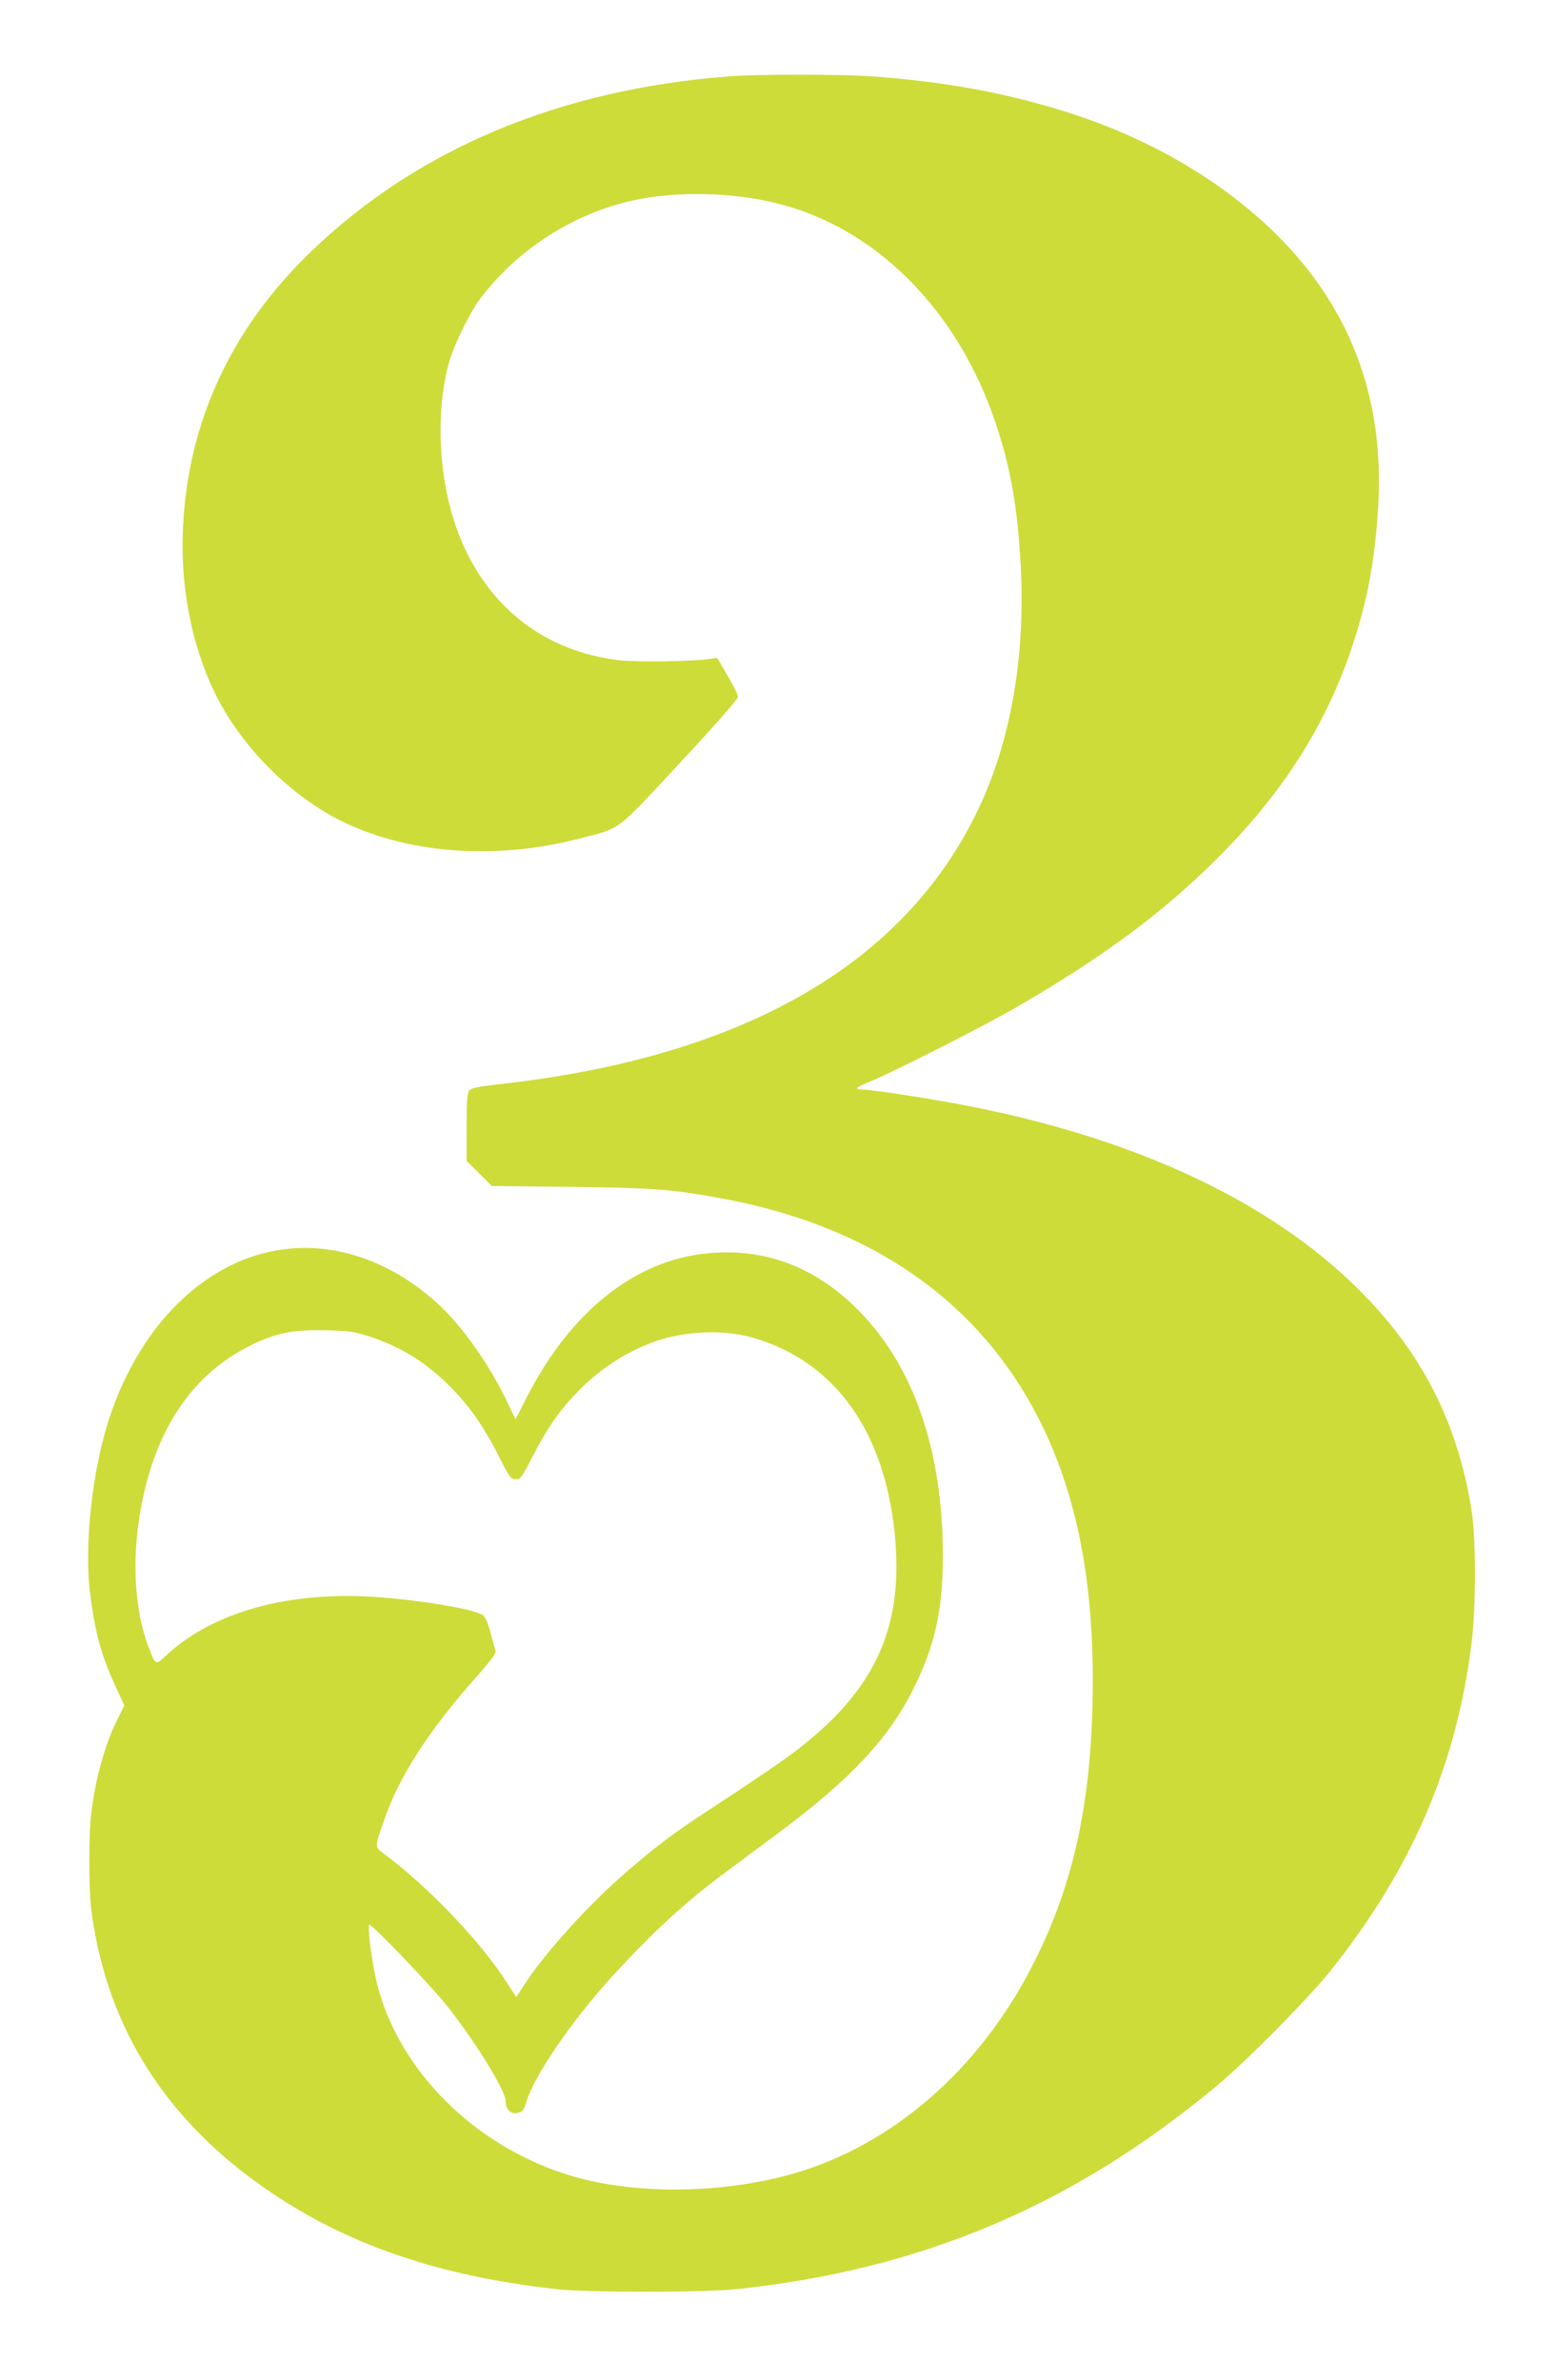
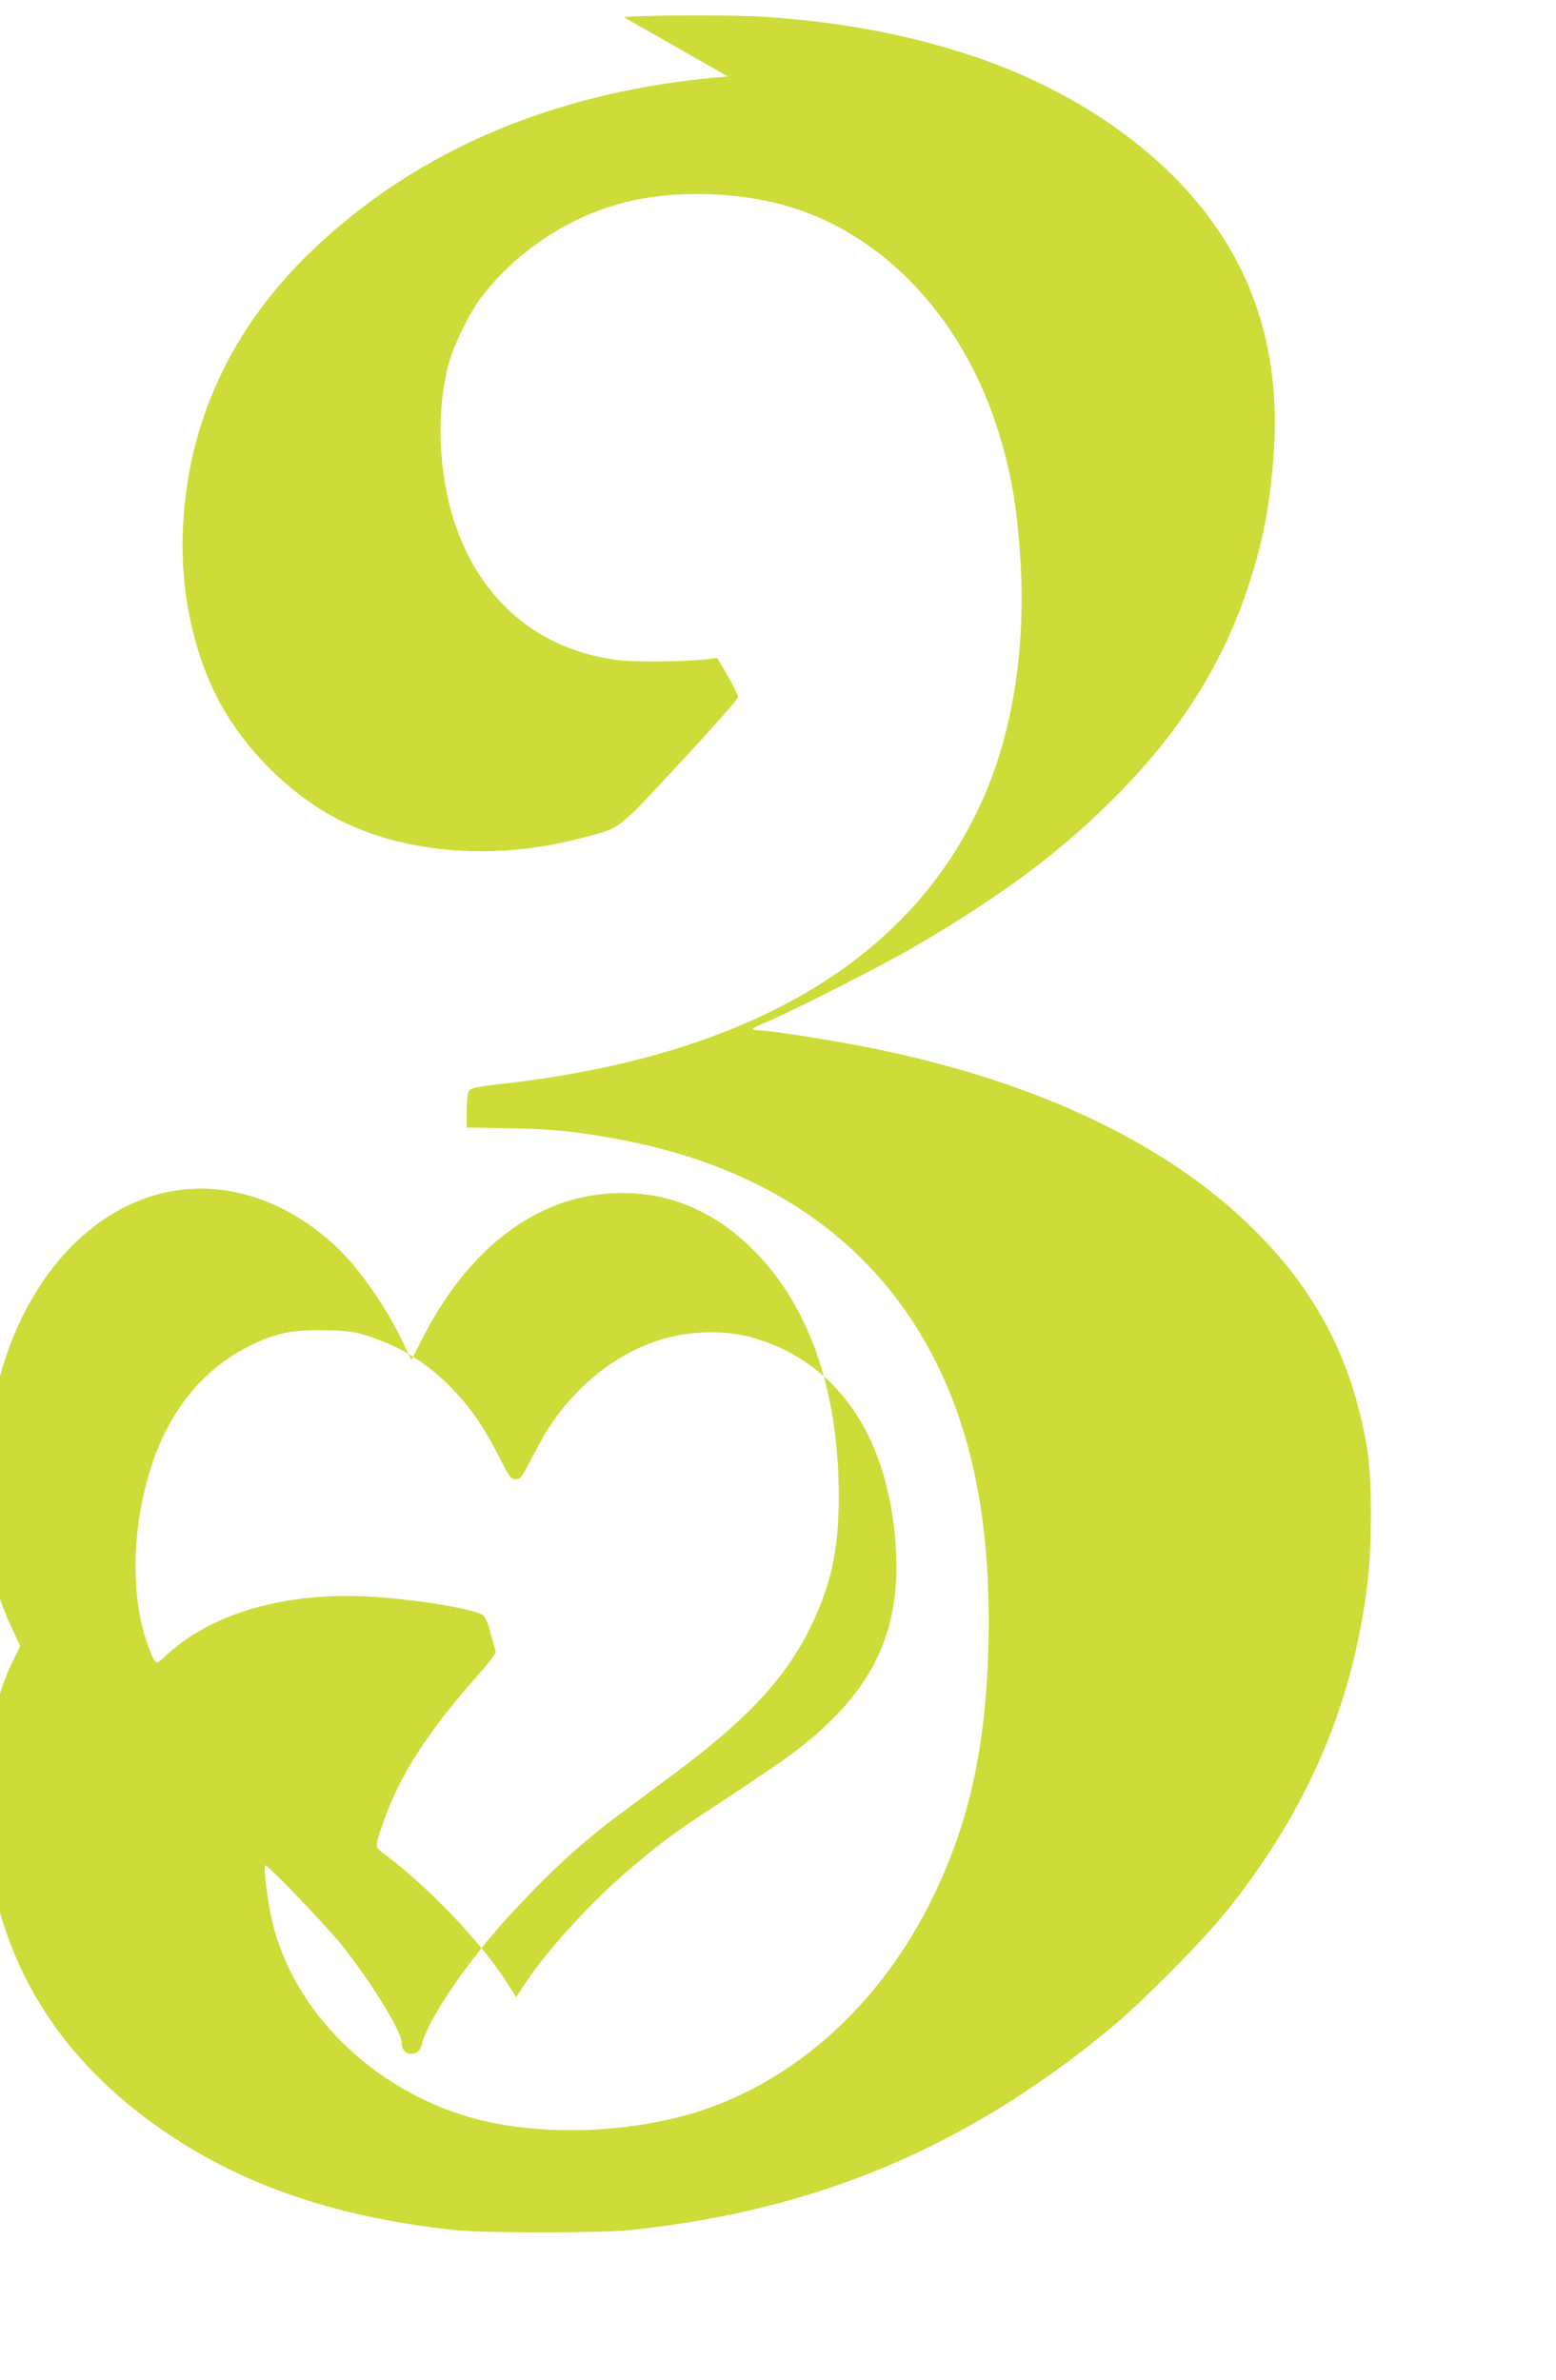
<svg xmlns="http://www.w3.org/2000/svg" version="1.0" width="837pt" height="1280pt" viewBox="0 0 837 1280" preserveAspectRatio="xMidYMid meet">
  <g transform="translate(0,1280) scale(0.1,-0.1)" fill="#cddc39" stroke="none">
-     <path d="M3915 12389 c-911 -72 -1669 -391 -2241 -941 -431 -415 -665 -919 -690 -1493 -14 -307 45 -615 167 -872 140 -294 415 -570 703 -707 356 -169 820 -201 1261 -86 230 59 193 31 544 409 180 193 311 342 311 353 0 11 -25 62 -56 114 l-56 96 -42 -6 c-103 -14 -398 -18 -493 -6 -512 64 -863 441 -938 1008 -27 204 -18 404 26 577 24 97 112 278 173 360 203 268 510 463 835 530 226 47 512 41 746 -15 543 -128 991 -578 1195 -1198 78 -238 112 -435 130 -741 28 -494 -51 -954 -229 -1326 -397 -830 -1260 -1327 -2560 -1474 -134 -15 -167 -22 -178 -37 -10 -13 -13 -63 -13 -198 l0 -179 68 -68 67 -67 425 -5 c438 -5 534 -12 790 -58 856 -152 1461 -591 1776 -1290 176 -393 254 -851 241 -1429 -13 -570 -111 -998 -325 -1414 -287 -560 -757 -966 -1290 -1117 -379 -107 -837 -112 -1177 -14 -524 152 -946 570 -1060 1050 -24 98 -49 294 -39 304 9 10 340 -335 424 -443 154 -196 310 -451 310 -506 0 -49 33 -76 74 -60 18 6 28 21 36 51 38 139 248 446 471 689 218 236 388 393 598 548 79 59 209 156 290 216 385 286 590 505 723 771 116 231 159 423 160 710 1 577 -159 1038 -467 1341 -228 224 -495 323 -797 294 -392 -37 -738 -312 -974 -774 l-61 -119 -40 84 c-91 195 -239 407 -364 525 -328 307 -736 394 -1095 234 -305 -137 -549 -432 -682 -825 -94 -278 -141 -691 -107 -955 26 -210 61 -336 136 -498 l48 -104 -35 -70 c-68 -134 -120 -320 -143 -508 -14 -108 -14 -400 -1 -510 69 -565 334 -1036 790 -1400 460 -367 1009 -575 1725 -652 160 -17 778 -17 945 0 996 103 1808 444 2580 1082 167 137 501 475 626 630 438 548 679 1109 760 1765 24 196 24 550 1 705 -70 454 -252 826 -567 1153 -470 491 -1200 843 -2125 1026 -201 40 -530 91 -585 91 -17 0 -30 3 -30 8 0 4 37 23 83 41 142 60 625 306 797 407 442 259 744 481 1024 754 390 381 637 771 781 1240 66 214 99 402 117 658 40 581 -131 1063 -516 1461 -283 291 -670 526 -1105 671 -342 114 -697 181 -1111 210 -166 11 -617 11 -765 -1z m-1935 -6774 c180 -58 325 -149 462 -293 94 -99 165 -203 243 -357 56 -111 63 -120 89 -120 26 0 33 9 90 120 76 150 145 249 238 345 117 121 245 207 392 265 170 67 389 79 556 31 277 -80 488 -259 620 -525 96 -192 150 -446 152 -701 2 -399 -156 -697 -522 -981 -87 -68 -195 -141 -500 -342 -184 -120 -271 -187 -436 -329 -199 -172 -434 -432 -543 -601 l-44 -67 -50 77 c-137 216 -418 511 -654 688 -60 45 -60 33 -6 189 82 236 240 481 502 775 63 71 100 120 97 130 -3 9 -15 54 -27 99 -16 58 -29 88 -43 97 -51 32 -329 79 -566 96 -471 34 -880 -78 -1132 -310 -64 -59 -59 -61 -98 39 -75 193 -92 466 -45 733 74 428 272 729 582 886 145 73 236 91 418 87 119 -3 153 -8 225 -31z" />
+     <path d="M3915 12389 c-911 -72 -1669 -391 -2241 -941 -431 -415 -665 -919 -690 -1493 -14 -307 45 -615 167 -872 140 -294 415 -570 703 -707 356 -169 820 -201 1261 -86 230 59 193 31 544 409 180 193 311 342 311 353 0 11 -25 62 -56 114 l-56 96 -42 -6 c-103 -14 -398 -18 -493 -6 -512 64 -863 441 -938 1008 -27 204 -18 404 26 577 24 97 112 278 173 360 203 268 510 463 835 530 226 47 512 41 746 -15 543 -128 991 -578 1195 -1198 78 -238 112 -435 130 -741 28 -494 -51 -954 -229 -1326 -397 -830 -1260 -1327 -2560 -1474 -134 -15 -167 -22 -178 -37 -10 -13 -13 -63 -13 -198 c438 -5 534 -12 790 -58 856 -152 1461 -591 1776 -1290 176 -393 254 -851 241 -1429 -13 -570 -111 -998 -325 -1414 -287 -560 -757 -966 -1290 -1117 -379 -107 -837 -112 -1177 -14 -524 152 -946 570 -1060 1050 -24 98 -49 294 -39 304 9 10 340 -335 424 -443 154 -196 310 -451 310 -506 0 -49 33 -76 74 -60 18 6 28 21 36 51 38 139 248 446 471 689 218 236 388 393 598 548 79 59 209 156 290 216 385 286 590 505 723 771 116 231 159 423 160 710 1 577 -159 1038 -467 1341 -228 224 -495 323 -797 294 -392 -37 -738 -312 -974 -774 l-61 -119 -40 84 c-91 195 -239 407 -364 525 -328 307 -736 394 -1095 234 -305 -137 -549 -432 -682 -825 -94 -278 -141 -691 -107 -955 26 -210 61 -336 136 -498 l48 -104 -35 -70 c-68 -134 -120 -320 -143 -508 -14 -108 -14 -400 -1 -510 69 -565 334 -1036 790 -1400 460 -367 1009 -575 1725 -652 160 -17 778 -17 945 0 996 103 1808 444 2580 1082 167 137 501 475 626 630 438 548 679 1109 760 1765 24 196 24 550 1 705 -70 454 -252 826 -567 1153 -470 491 -1200 843 -2125 1026 -201 40 -530 91 -585 91 -17 0 -30 3 -30 8 0 4 37 23 83 41 142 60 625 306 797 407 442 259 744 481 1024 754 390 381 637 771 781 1240 66 214 99 402 117 658 40 581 -131 1063 -516 1461 -283 291 -670 526 -1105 671 -342 114 -697 181 -1111 210 -166 11 -617 11 -765 -1z m-1935 -6774 c180 -58 325 -149 462 -293 94 -99 165 -203 243 -357 56 -111 63 -120 89 -120 26 0 33 9 90 120 76 150 145 249 238 345 117 121 245 207 392 265 170 67 389 79 556 31 277 -80 488 -259 620 -525 96 -192 150 -446 152 -701 2 -399 -156 -697 -522 -981 -87 -68 -195 -141 -500 -342 -184 -120 -271 -187 -436 -329 -199 -172 -434 -432 -543 -601 l-44 -67 -50 77 c-137 216 -418 511 -654 688 -60 45 -60 33 -6 189 82 236 240 481 502 775 63 71 100 120 97 130 -3 9 -15 54 -27 99 -16 58 -29 88 -43 97 -51 32 -329 79 -566 96 -471 34 -880 -78 -1132 -310 -64 -59 -59 -61 -98 39 -75 193 -92 466 -45 733 74 428 272 729 582 886 145 73 236 91 418 87 119 -3 153 -8 225 -31z" />
  </g>
</svg>